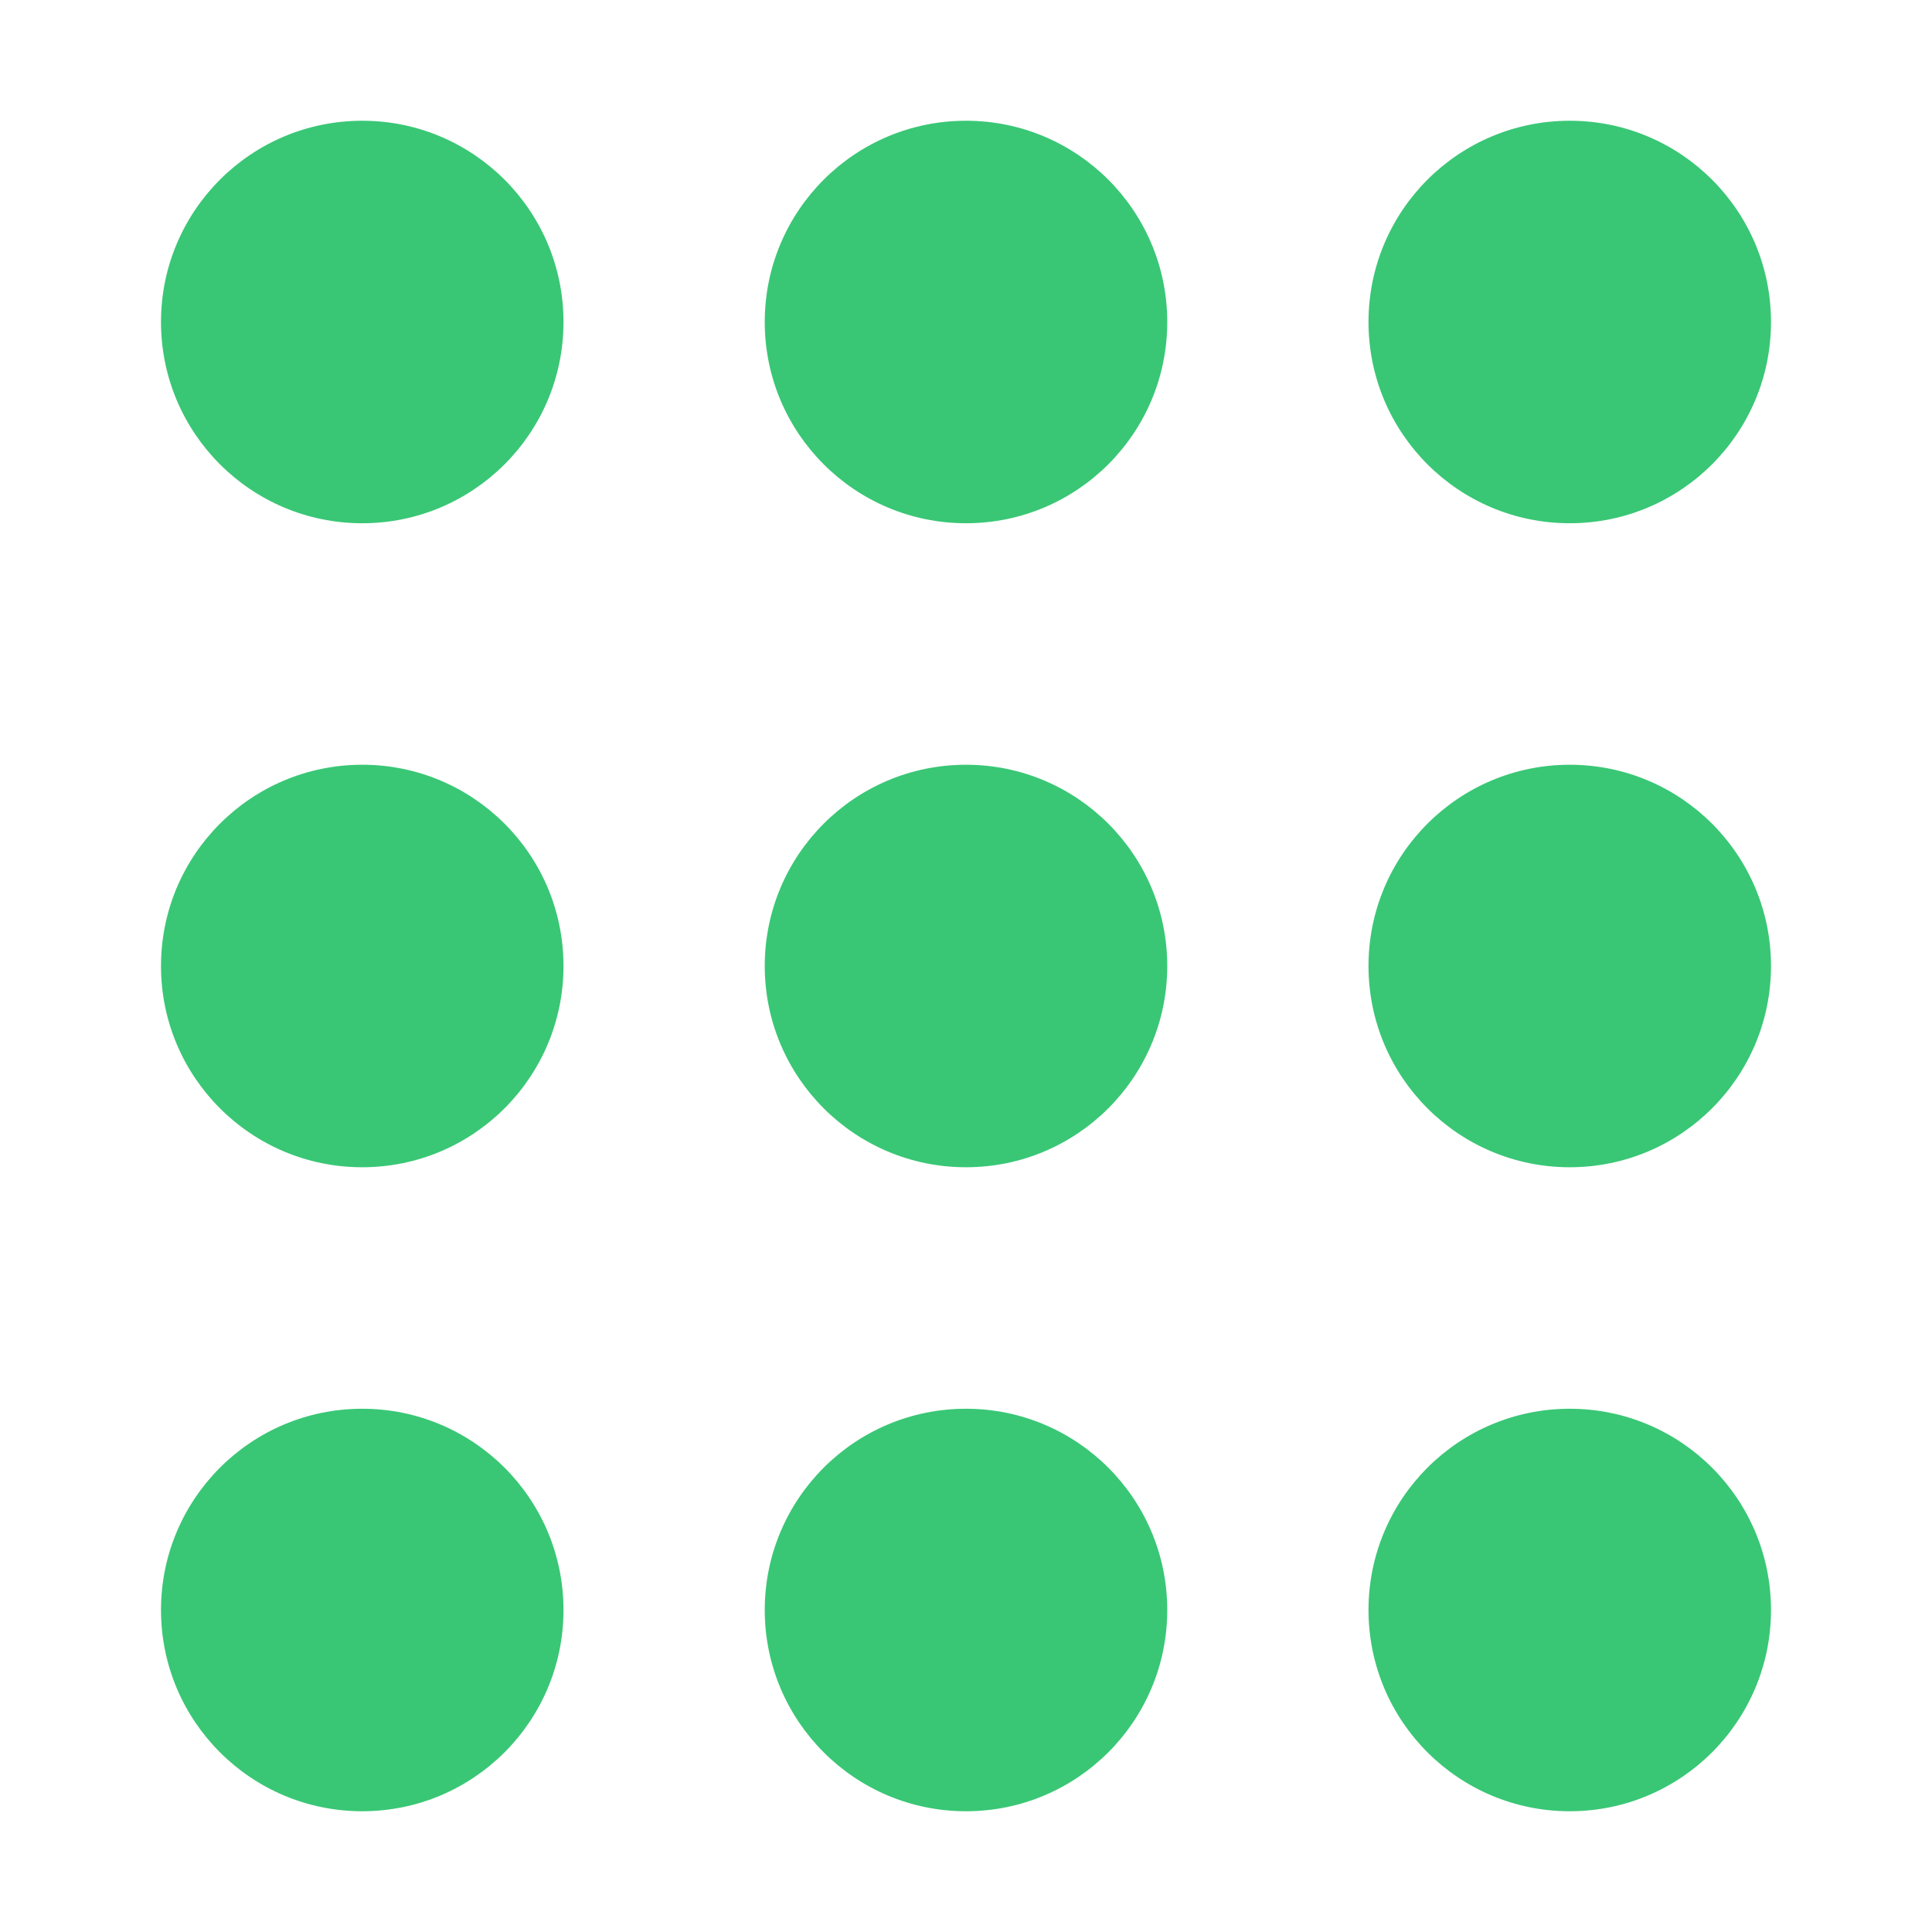
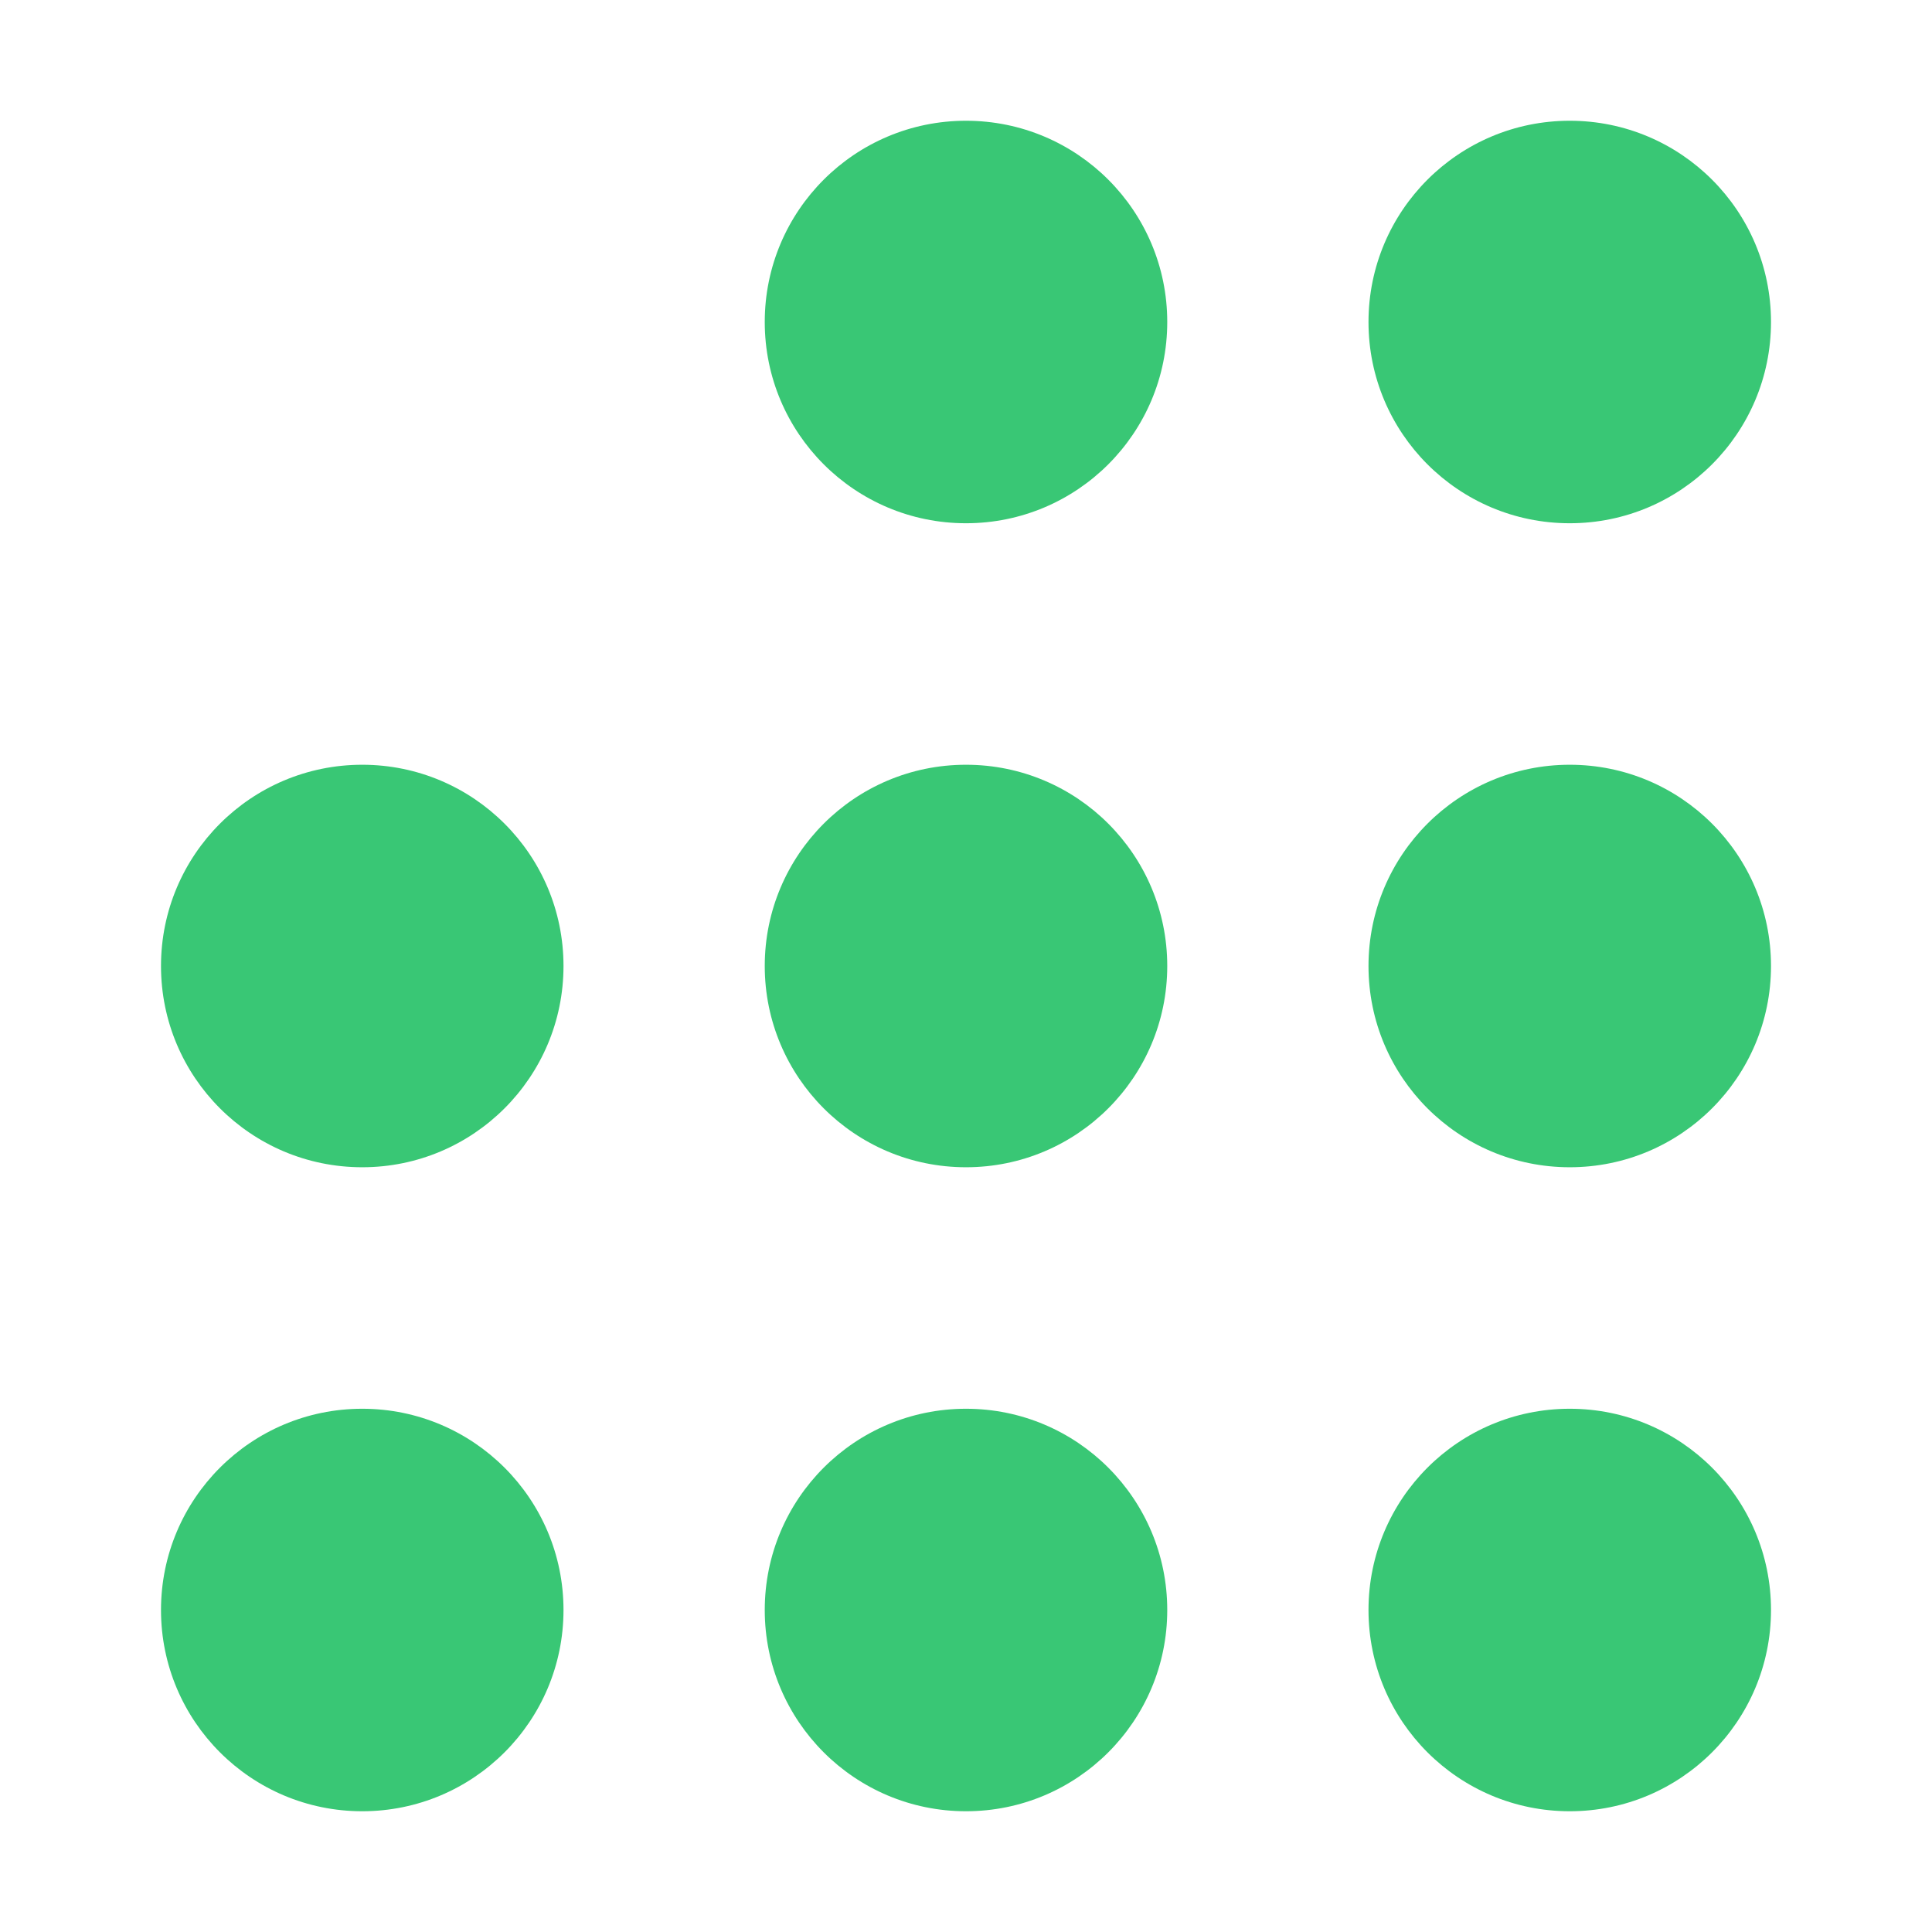
<svg xmlns="http://www.w3.org/2000/svg" width="800px" height="800px" viewBox="0 0 24 24" fill="none">
  <g id="SVGRepo_bgCarrier" stroke-width="0" />
  <g id="SVGRepo_tracerCarrier" stroke-linecap="round" stroke-linejoin="round" />
  <g id="SVGRepo_iconCarrier">
-     <path d="M7 4C7 5.381 5.881 6.5 4.5 6.5C3.119 6.5 2 5.381 2 4C2 2.619 3.119 1.5 4.5 1.5C5.881 1.5 7 2.619 7 4Z" fill="#39c775" />
    <path d="M14.5 4C14.5 5.381 13.381 6.5 12 6.5C10.619 6.5 9.5 5.381 9.5 4C9.5 2.619 10.619 1.5 12 1.5C13.381 1.5 14.5 2.619 14.5 4Z" fill="#39c775" />
    <path d="M19.5 6.5C20.881 6.5 22 5.381 22 4C22 2.619 20.881 1.5 19.5 1.5C18.119 1.5 17 2.619 17 4C17 5.381 18.119 6.5 19.5 6.5Z" fill="#39c775" />
    <path d="M7 12C7 13.381 5.881 14.5 4.5 14.5C3.119 14.5 2 13.381 2 12C2 10.619 3.119 9.5 4.5 9.5C5.881 9.5 7 10.619 7 12Z" fill="#39c775" />
    <path d="M12 14.5C13.381 14.5 14.5 13.381 14.5 12C14.5 10.619 13.381 9.5 12 9.5C10.619 9.5 9.5 10.619 9.5 12C9.5 13.381 10.619 14.5 12 14.5Z" fill="#39c775" />
    <path d="M22 12C22 13.381 20.881 14.5 19.5 14.5C18.119 14.5 17 13.381 17 12C17 10.619 18.119 9.5 19.5 9.5C20.881 9.5 22 10.619 22 12Z" fill="#39c775" />
    <path d="M4.5 22.5C5.881 22.5 7 21.381 7 20C7 18.619 5.881 17.5 4.5 17.5C3.119 17.5 2 18.619 2 20C2 21.381 3.119 22.5 4.5 22.5Z" fill="#39c775" />
    <path d="M14.5 20C14.5 21.381 13.381 22.5 12 22.5C10.619 22.5 9.5 21.381 9.5 20C9.5 18.619 10.619 17.5 12 17.5C13.381 17.5 14.5 18.619 14.5 20Z" fill="#39c775" />
    <path d="M19.5 22.5C20.881 22.5 22 21.381 22 20C22 18.619 20.881 17.5 19.5 17.5C18.119 17.5 17 18.619 17 20C17 21.381 18.119 22.5 19.5 22.5Z" fill="#39c775" />
  </g>
</svg>